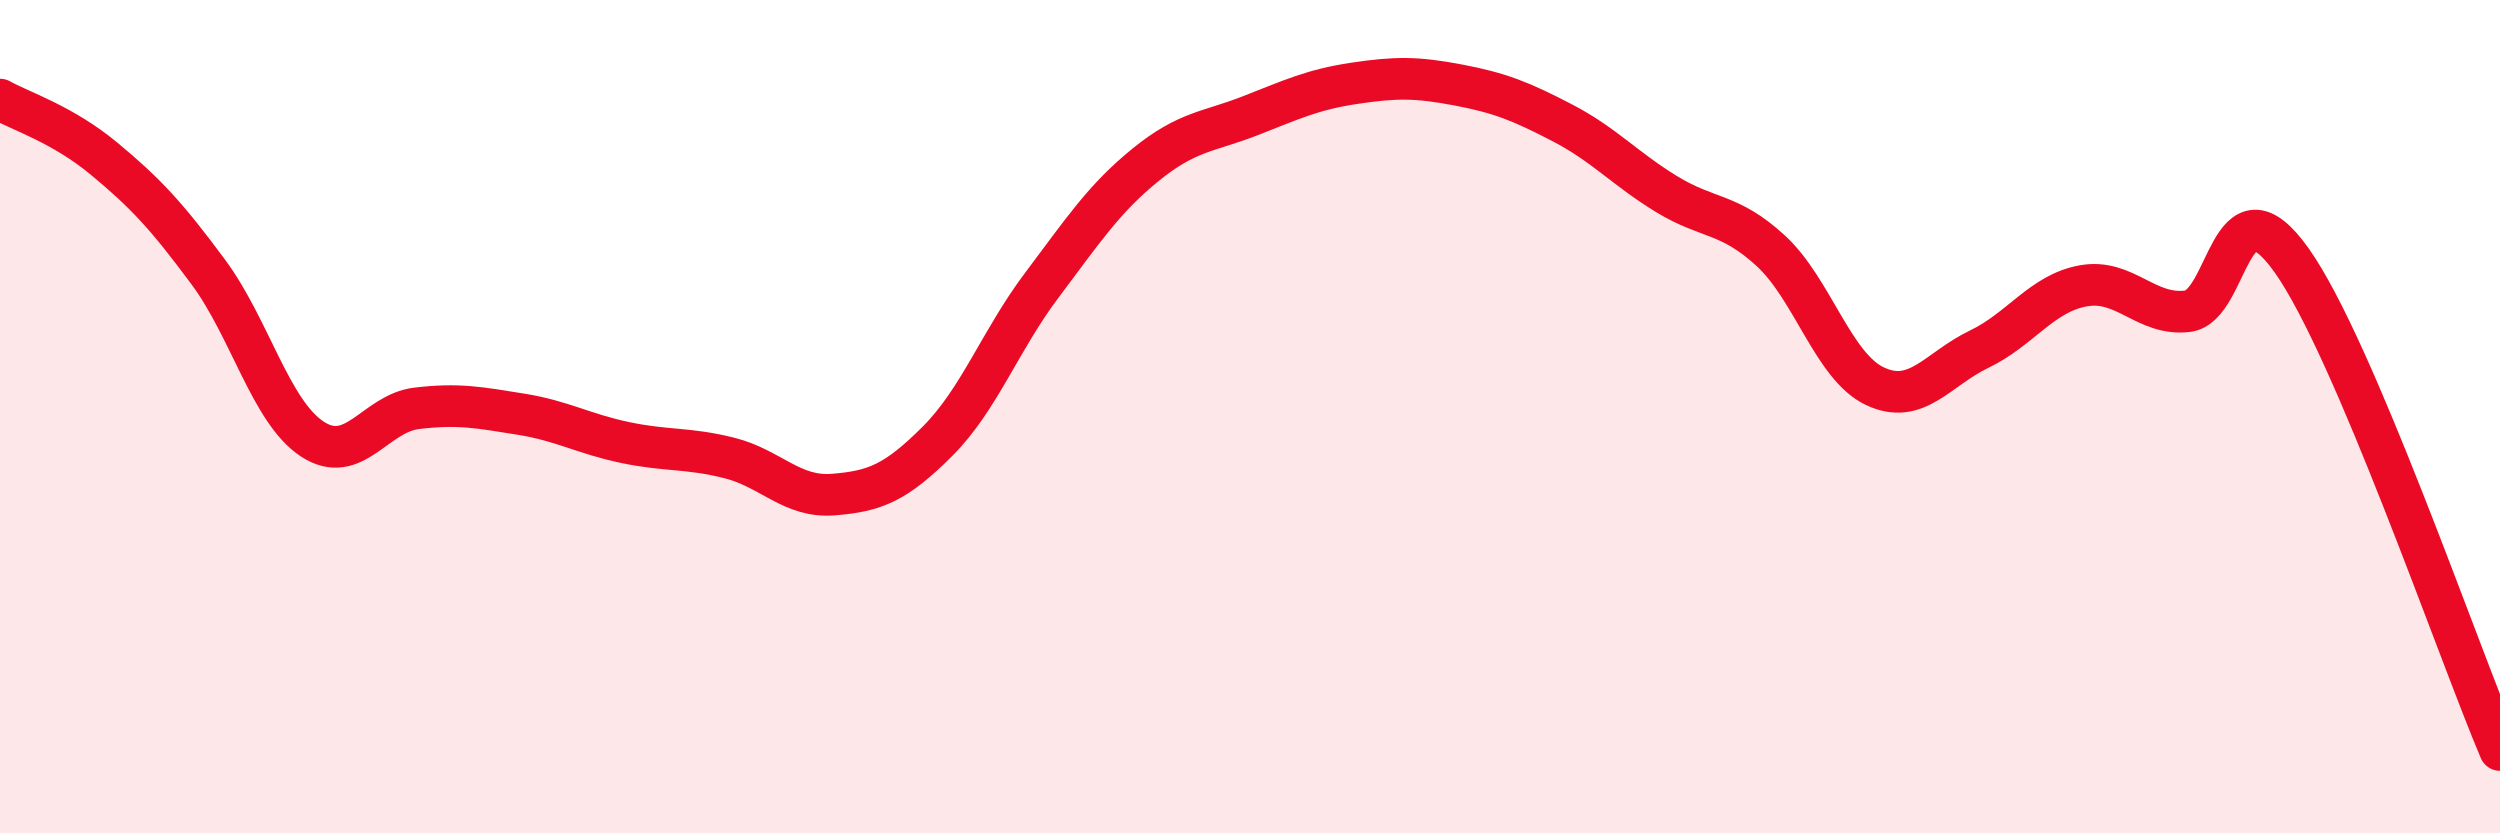
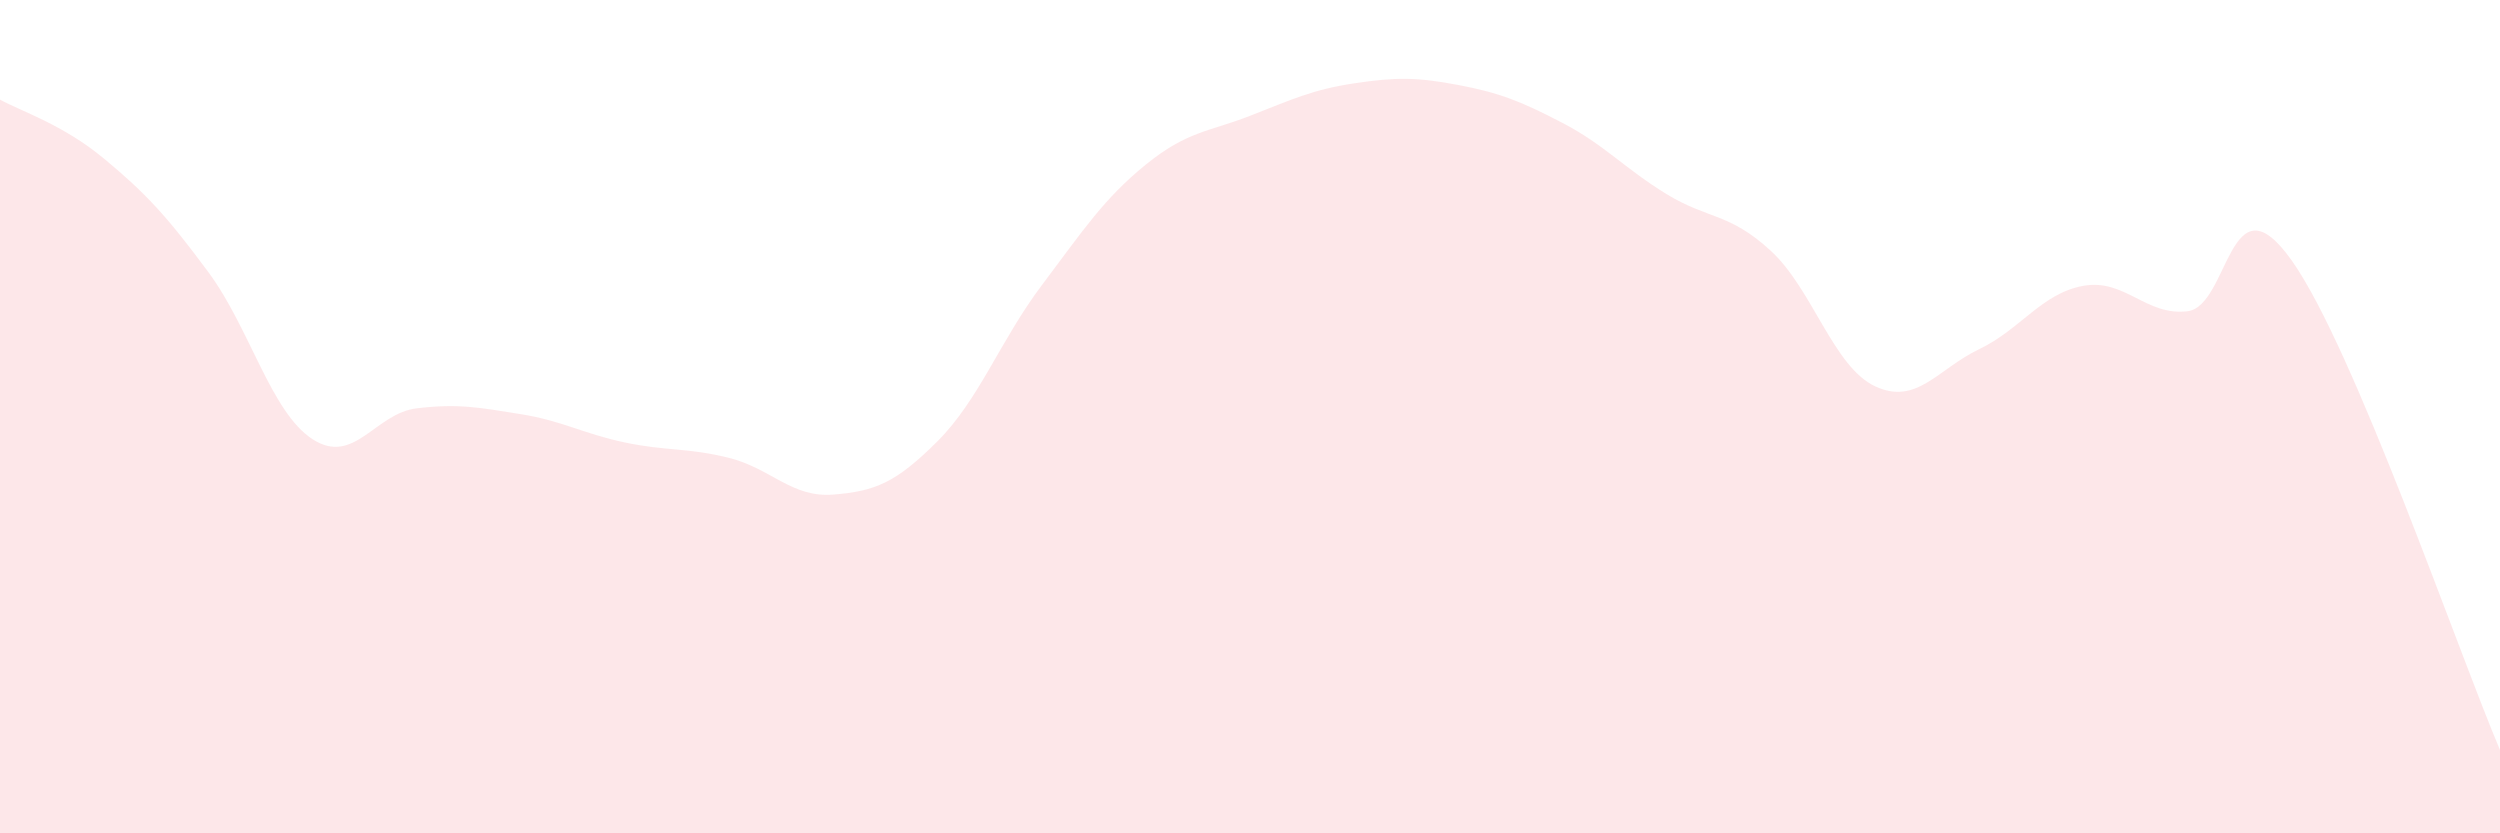
<svg xmlns="http://www.w3.org/2000/svg" width="60" height="20" viewBox="0 0 60 20">
  <path d="M 0,2.39 C 0.5,2.67 1.5,2.98 2.5,3.81 C 3.5,4.64 4,5.18 5,6.53 C 6,7.88 6.5,9.89 7.5,10.54 C 8.5,11.19 9,9.92 10,9.8 C 11,9.68 11.5,9.78 12.5,9.94 C 13.5,10.1 14,10.41 15,10.62 C 16,10.83 16.5,10.74 17.5,10.99 C 18.5,11.24 19,11.95 20,11.87 C 21,11.79 21.5,11.59 22.5,10.59 C 23.5,9.59 24,8.18 25,6.85 C 26,5.52 26.5,4.76 27.5,3.95 C 28.5,3.14 29,3.17 30,2.78 C 31,2.39 31.5,2.15 32.5,2 C 33.5,1.85 34,1.85 35,2.04 C 36,2.23 36.5,2.43 37.5,2.95 C 38.5,3.47 39,4.05 40,4.66 C 41,5.27 41.5,5.1 42.5,6.02 C 43.5,6.94 44,8.8 45,9.27 C 46,9.74 46.5,8.86 47.5,8.38 C 48.5,7.9 49,7.04 50,6.86 C 51,6.68 51.5,7.59 52.5,7.47 C 53.5,7.35 53.5,4.14 55,6.25 C 56.5,8.36 59,15.65 60,18L60 20L0 20Z" fill="#EB0A25" opacity="0.1" stroke-linecap="round" stroke-linejoin="round" />
-   <path d="M 0,2.39 C 0.5,2.67 1.5,2.98 2.5,3.81 C 3.5,4.64 4,5.18 5,6.53 C 6,7.88 6.5,9.89 7.5,10.54 C 8.5,11.19 9,9.92 10,9.8 C 11,9.68 11.5,9.78 12.5,9.94 C 13.5,10.1 14,10.41 15,10.62 C 16,10.83 16.5,10.74 17.5,10.99 C 18.5,11.24 19,11.95 20,11.87 C 21,11.79 21.5,11.59 22.5,10.59 C 23.5,9.59 24,8.18 25,6.85 C 26,5.52 26.5,4.76 27.5,3.95 C 28.5,3.14 29,3.17 30,2.78 C 31,2.39 31.5,2.15 32.5,2 C 33.5,1.85 34,1.85 35,2.04 C 36,2.23 36.5,2.43 37.5,2.95 C 38.5,3.47 39,4.05 40,4.66 C 41,5.27 41.5,5.1 42.5,6.02 C 43.5,6.94 44,8.8 45,9.27 C 46,9.74 46.5,8.86 47.5,8.38 C 48.5,7.9 49,7.04 50,6.86 C 51,6.68 51.5,7.59 52.5,7.47 C 53.5,7.35 53.5,4.14 55,6.25 C 56.5,8.36 59,15.65 60,18" stroke="#EB0A25" stroke-width="1" fill="none" stroke-linecap="round" stroke-linejoin="round" />
</svg>